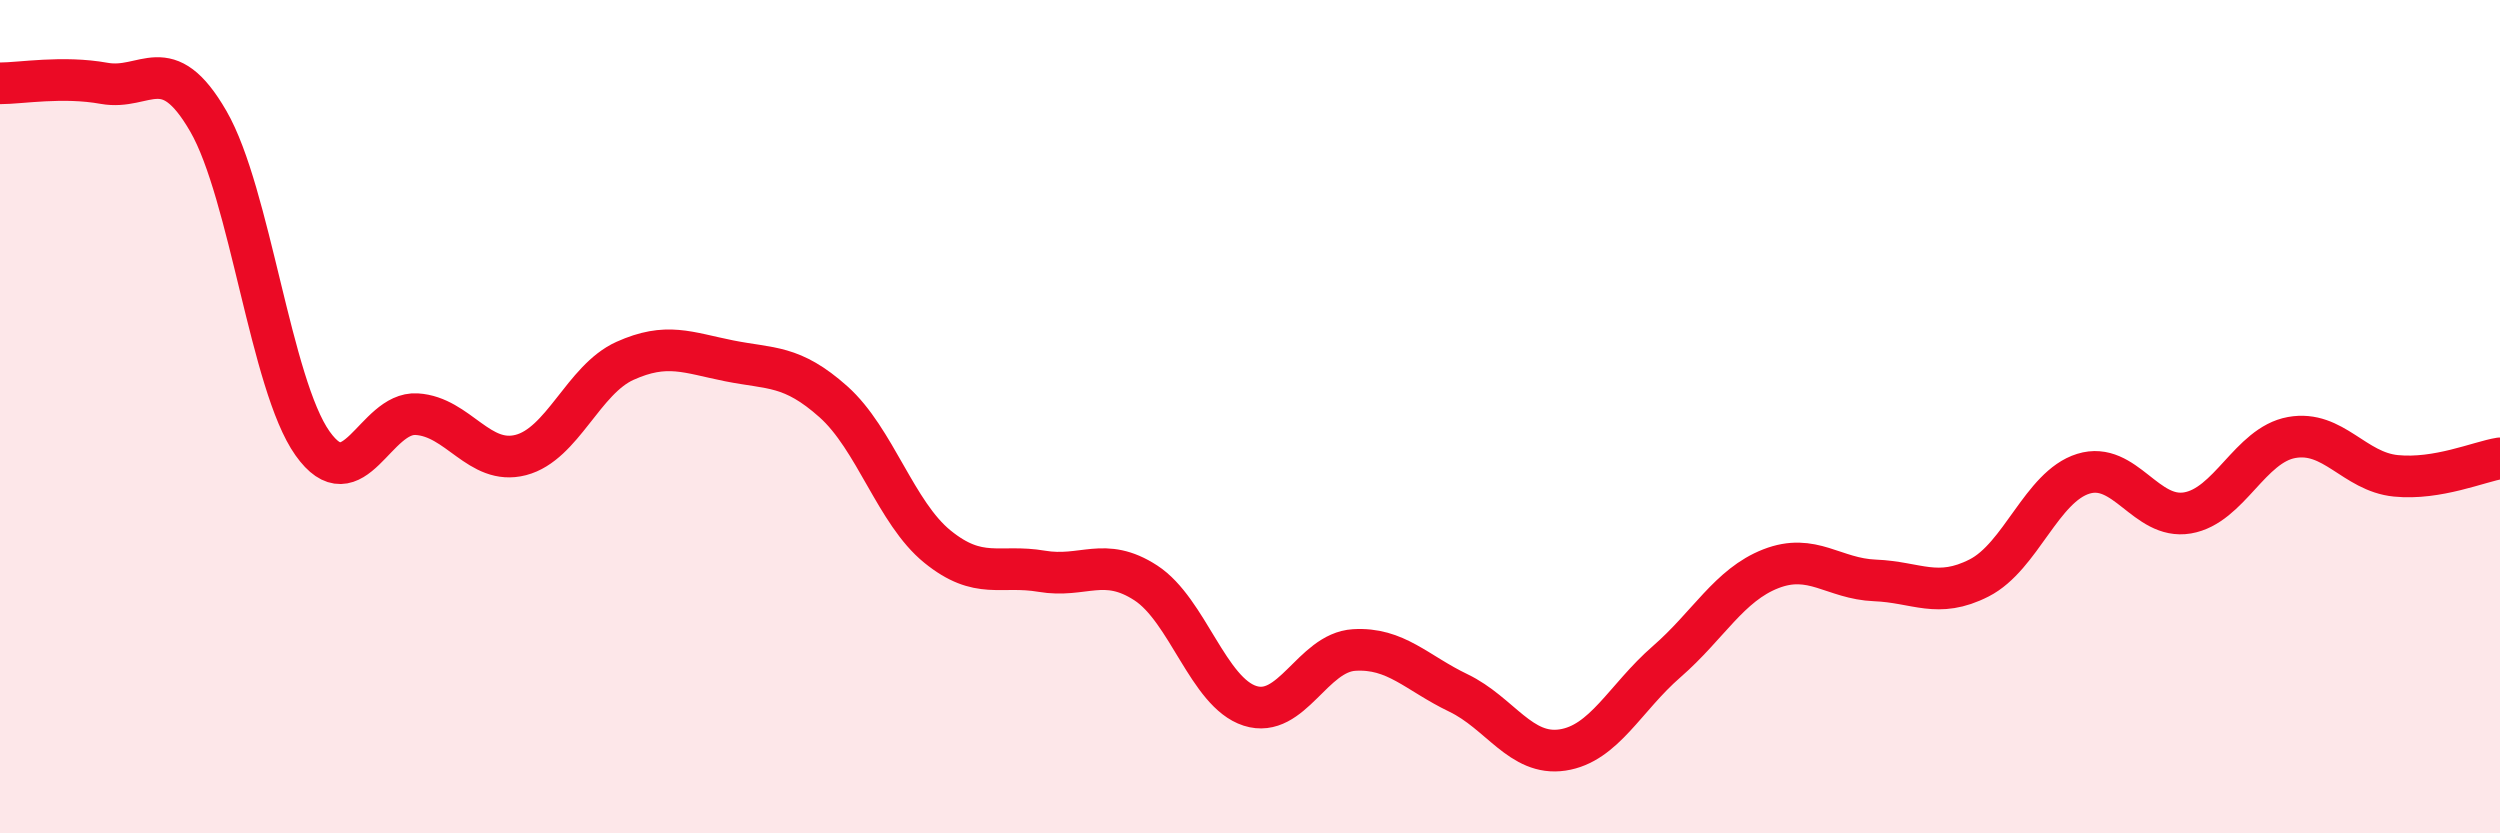
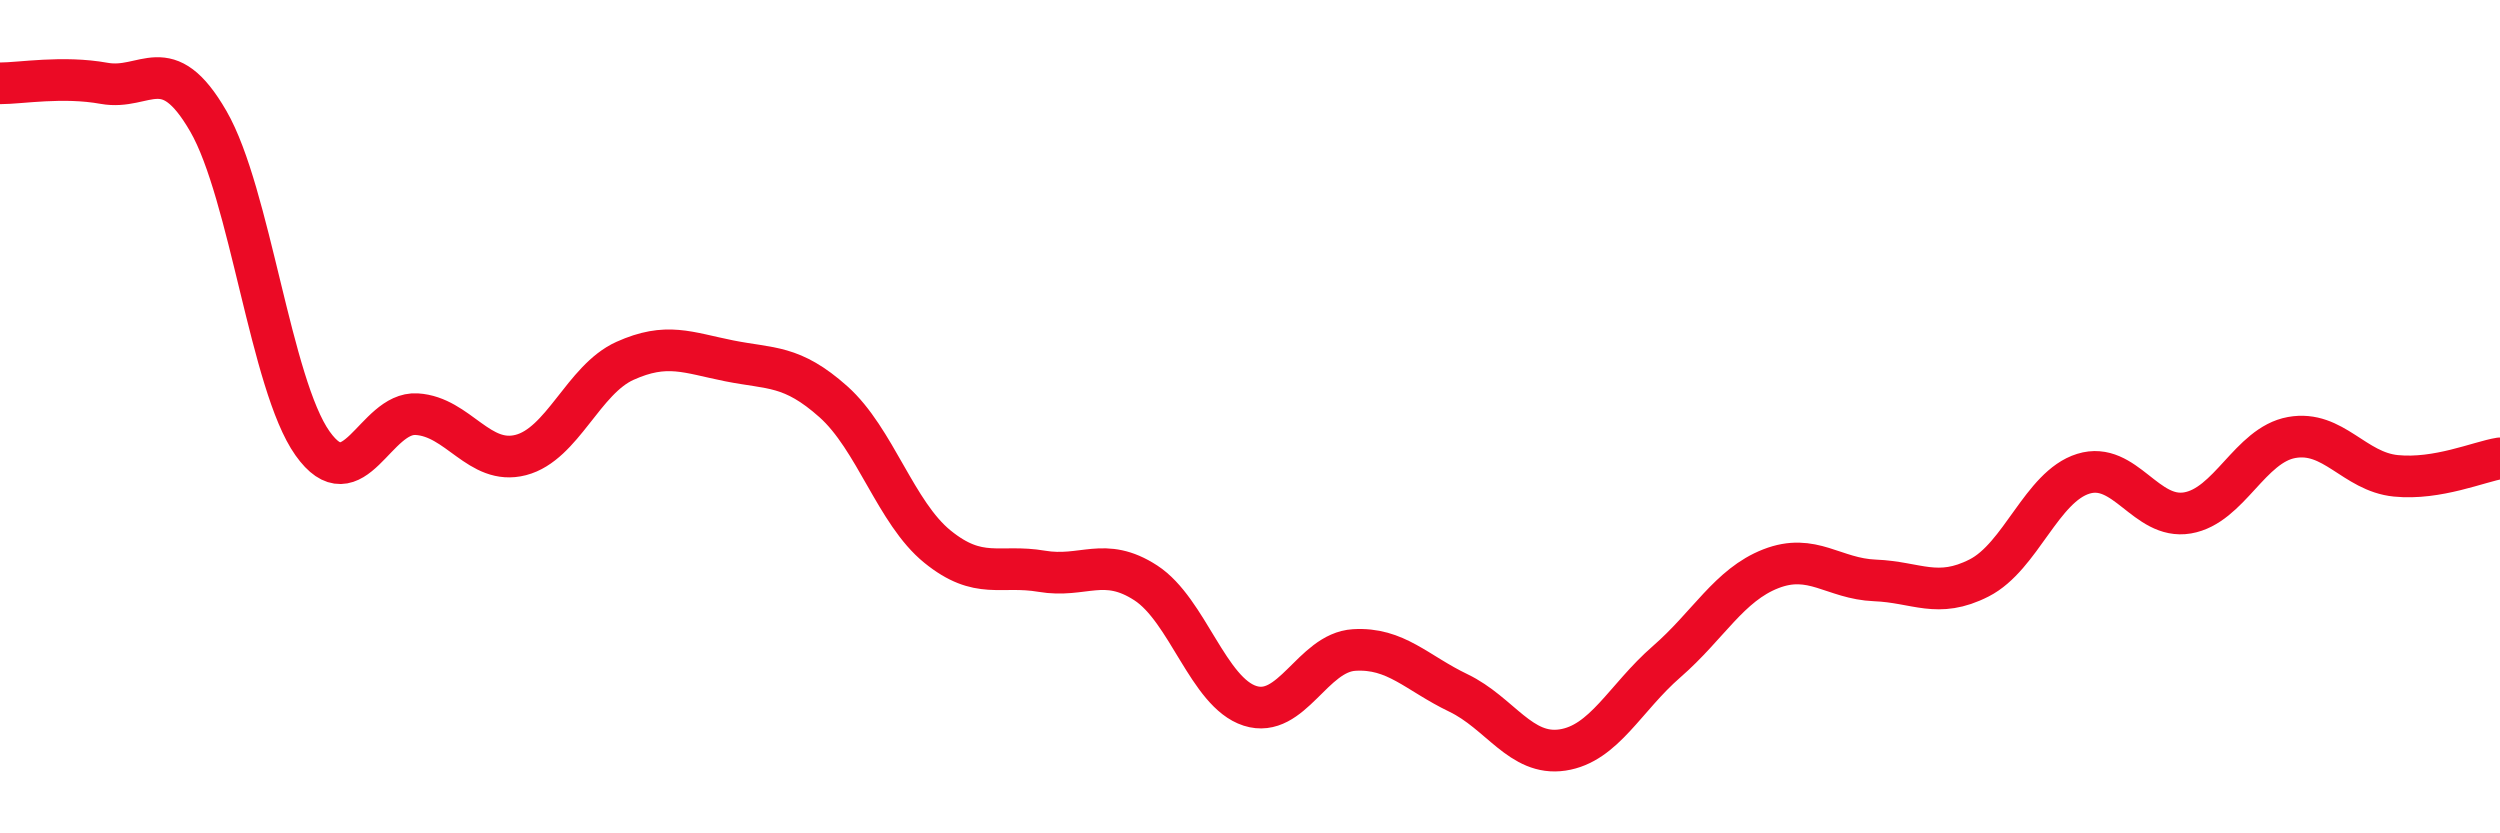
<svg xmlns="http://www.w3.org/2000/svg" width="60" height="20" viewBox="0 0 60 20">
-   <path d="M 0,2 C 0.5,2 1.5,1.82 2.5,2 C 3.5,2.18 4,1.18 5,2.91 C 6,4.64 6.5,9.23 7.5,10.64 C 8.5,12.05 9,9.88 10,9.94 C 11,10 11.5,11.18 12.5,10.92 C 13.5,10.66 14,9.11 15,8.66 C 16,8.21 16.5,8.46 17.5,8.66 C 18.5,8.86 19,8.75 20,9.64 C 21,10.53 21.5,12.31 22.5,13.12 C 23.5,13.93 24,13.54 25,13.71 C 26,13.88 26.5,13.34 27.5,13.99 C 28.5,14.64 29,16.62 30,16.94 C 31,17.26 31.5,15.66 32.5,15.6 C 33.5,15.54 34,16.15 35,16.63 C 36,17.11 36.5,18.15 37.5,18 C 38.5,17.85 39,16.75 40,15.88 C 41,15.01 41.5,14.04 42.5,13.65 C 43.5,13.26 44,13.89 45,13.93 C 46,13.97 46.5,14.38 47.5,13.87 C 48.5,13.36 49,11.68 50,11.37 C 51,11.06 51.5,12.48 52.5,12.31 C 53.5,12.14 54,10.68 55,10.5 C 56,10.32 56.5,11.32 57.5,11.42 C 58.5,11.52 59.5,11.08 60,11L60 20L0 20Z" fill="#EB0A25" opacity="0.1" stroke-linecap="round" stroke-linejoin="round" />
  <path d="M 0,2 C 0.5,2 1.5,1.82 2.5,2 C 3.5,2.18 4,1.18 5,2.91 C 6,4.64 6.5,9.23 7.5,10.64 C 8.5,12.05 9,9.88 10,9.94 C 11,10 11.5,11.18 12.5,10.92 C 13.5,10.66 14,9.11 15,8.66 C 16,8.21 16.5,8.46 17.5,8.66 C 18.5,8.86 19,8.75 20,9.64 C 21,10.53 21.5,12.31 22.5,13.12 C 23.5,13.93 24,13.54 25,13.71 C 26,13.88 26.5,13.34 27.5,13.99 C 28.5,14.64 29,16.62 30,16.94 C 31,17.26 31.5,15.66 32.5,15.6 C 33.5,15.54 34,16.15 35,16.63 C 36,17.11 36.5,18.15 37.5,18 C 38.5,17.85 39,16.75 40,15.88 C 41,15.01 41.5,14.04 42.5,13.65 C 43.5,13.26 44,13.89 45,13.93 C 46,13.97 46.5,14.38 47.5,13.87 C 48.5,13.36 49,11.68 50,11.37 C 51,11.06 51.5,12.48 52.5,12.31 C 53.5,12.14 54,10.68 55,10.5 C 56,10.32 56.5,11.32 57.5,11.42 C 58.5,11.52 59.5,11.08 60,11" stroke="#EB0A25" stroke-width="1" fill="none" stroke-linecap="round" stroke-linejoin="round" />
</svg>